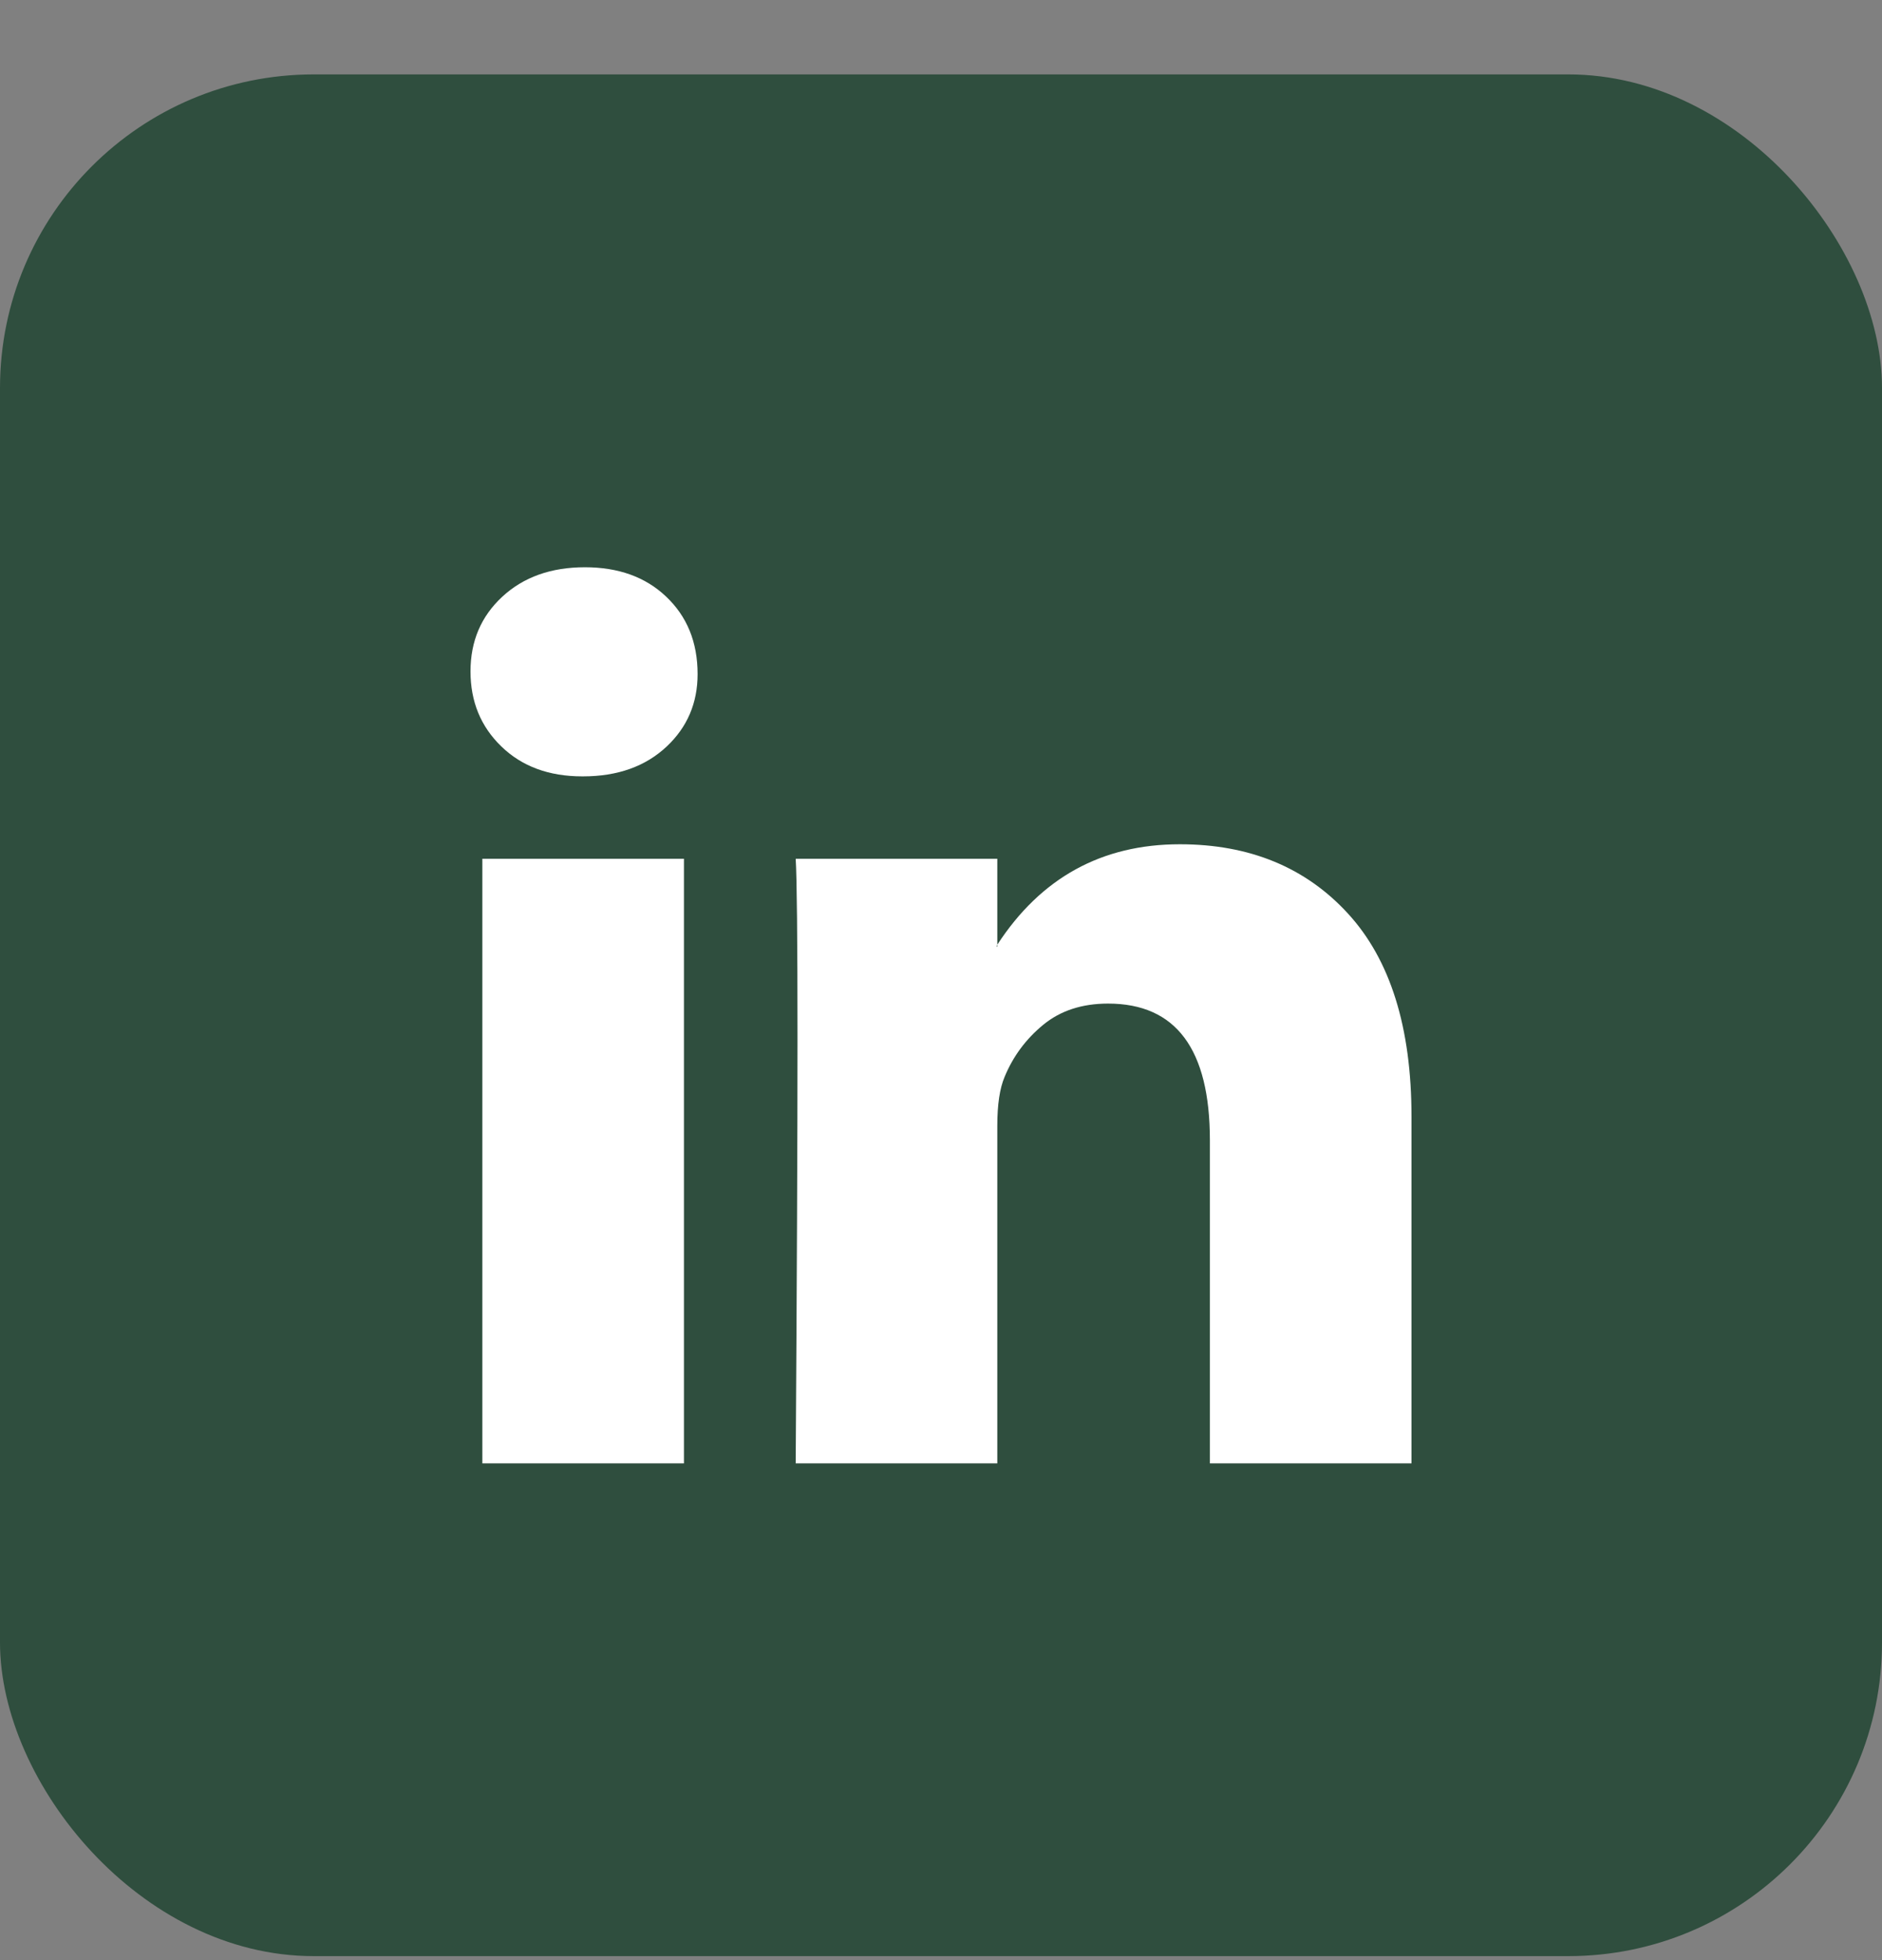
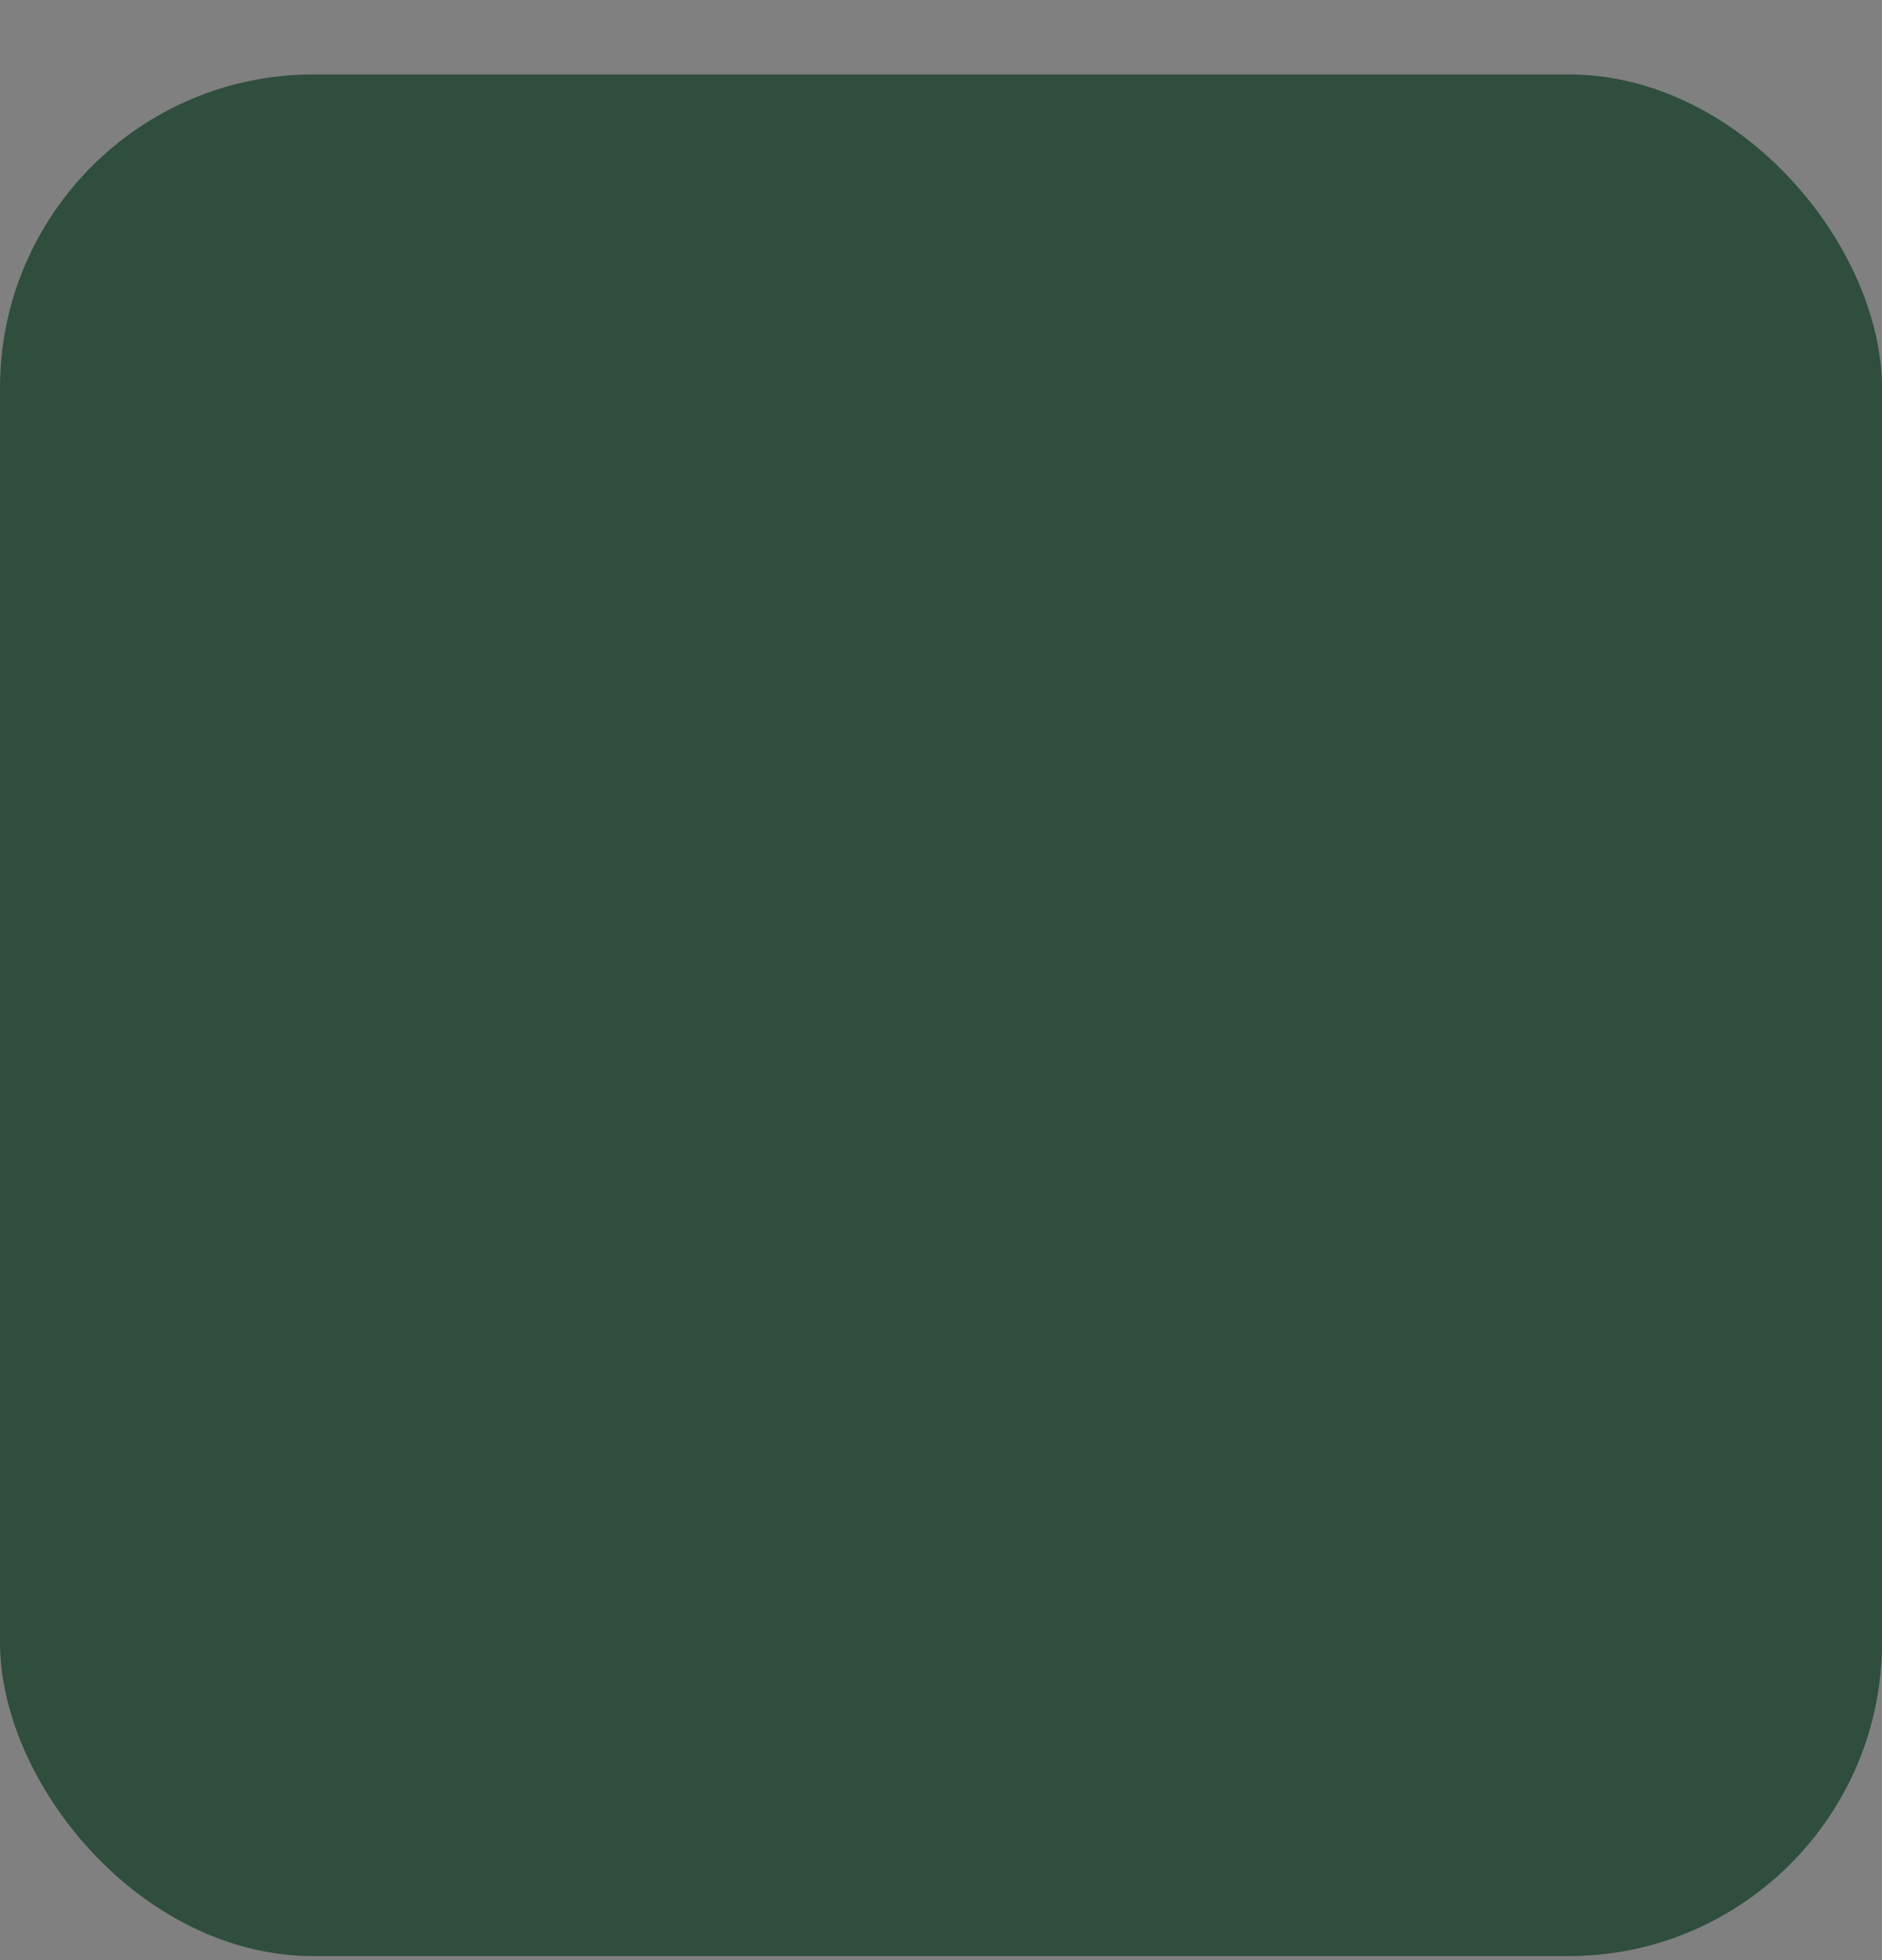
<svg xmlns="http://www.w3.org/2000/svg" width="24" height="25" viewBox="0 0 24 25" fill="none">
  <rect x="0" y="0" width="24" height="25" fill="#808080" stroke="none" />
  <rect y="0.949" width="24" height="24" rx="4" fill="#2F4E3E" />
-   <path d="M6 8.563C6 8.178 6.135 7.861 6.405 7.611C6.676 7.36 7.027 7.235 7.459 7.235C7.884 7.235 8.228 7.358 8.49 7.605C8.761 7.859 8.896 8.19 8.896 8.598C8.896 8.967 8.764 9.275 8.502 9.521C8.232 9.775 7.876 9.902 7.436 9.902H7.425C7 9.902 6.656 9.775 6.394 9.521C6.131 9.267 6 8.948 6 8.563ZM6.151 18.664V10.953H8.722V18.664H6.151ZM10.147 18.664H12.718V14.358C12.718 14.089 12.749 13.881 12.811 13.735C12.919 13.473 13.083 13.252 13.303 13.071C13.523 12.89 13.799 12.8 14.131 12.8C14.996 12.8 15.429 13.381 15.429 14.543V18.664H18V14.243C18 13.104 17.73 12.24 17.189 11.651C16.649 11.062 15.934 10.768 15.046 10.768C14.05 10.768 13.274 11.195 12.718 12.049V12.072H12.707L12.718 12.049V10.953H10.147C10.162 11.199 10.17 11.964 10.17 13.25C10.17 14.535 10.162 16.34 10.147 18.664Z" fill="white" />
</svg>